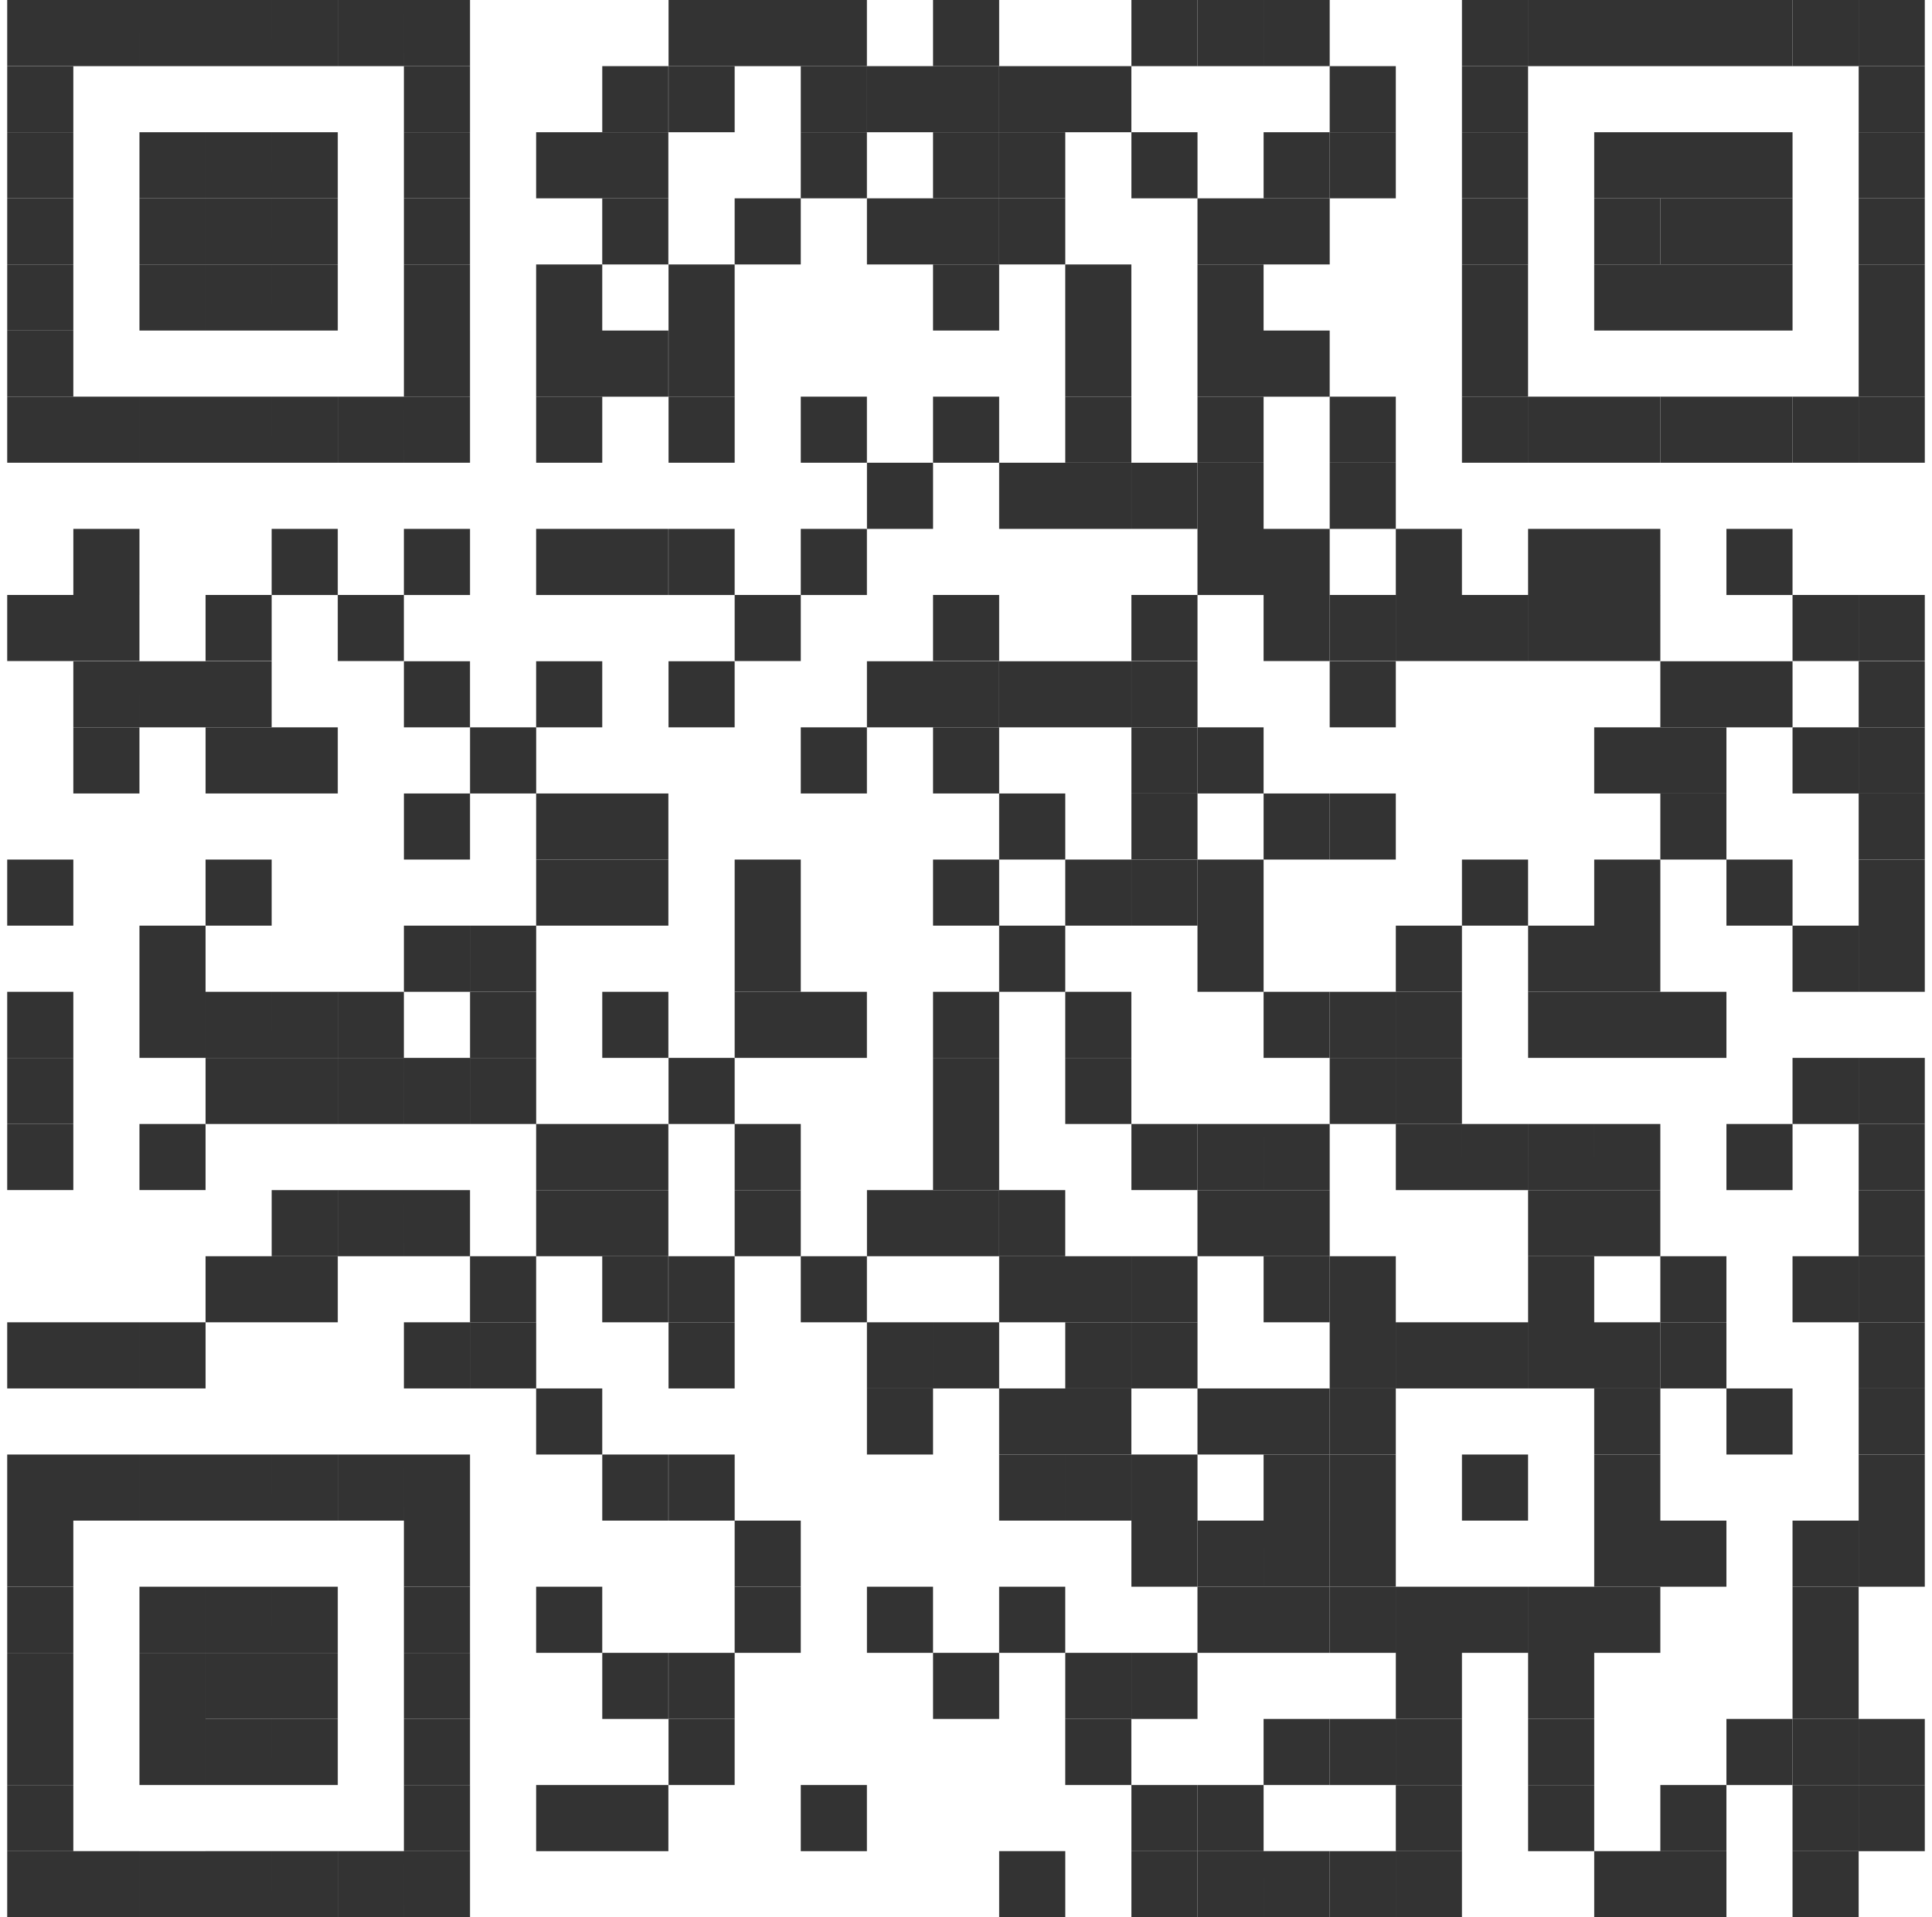
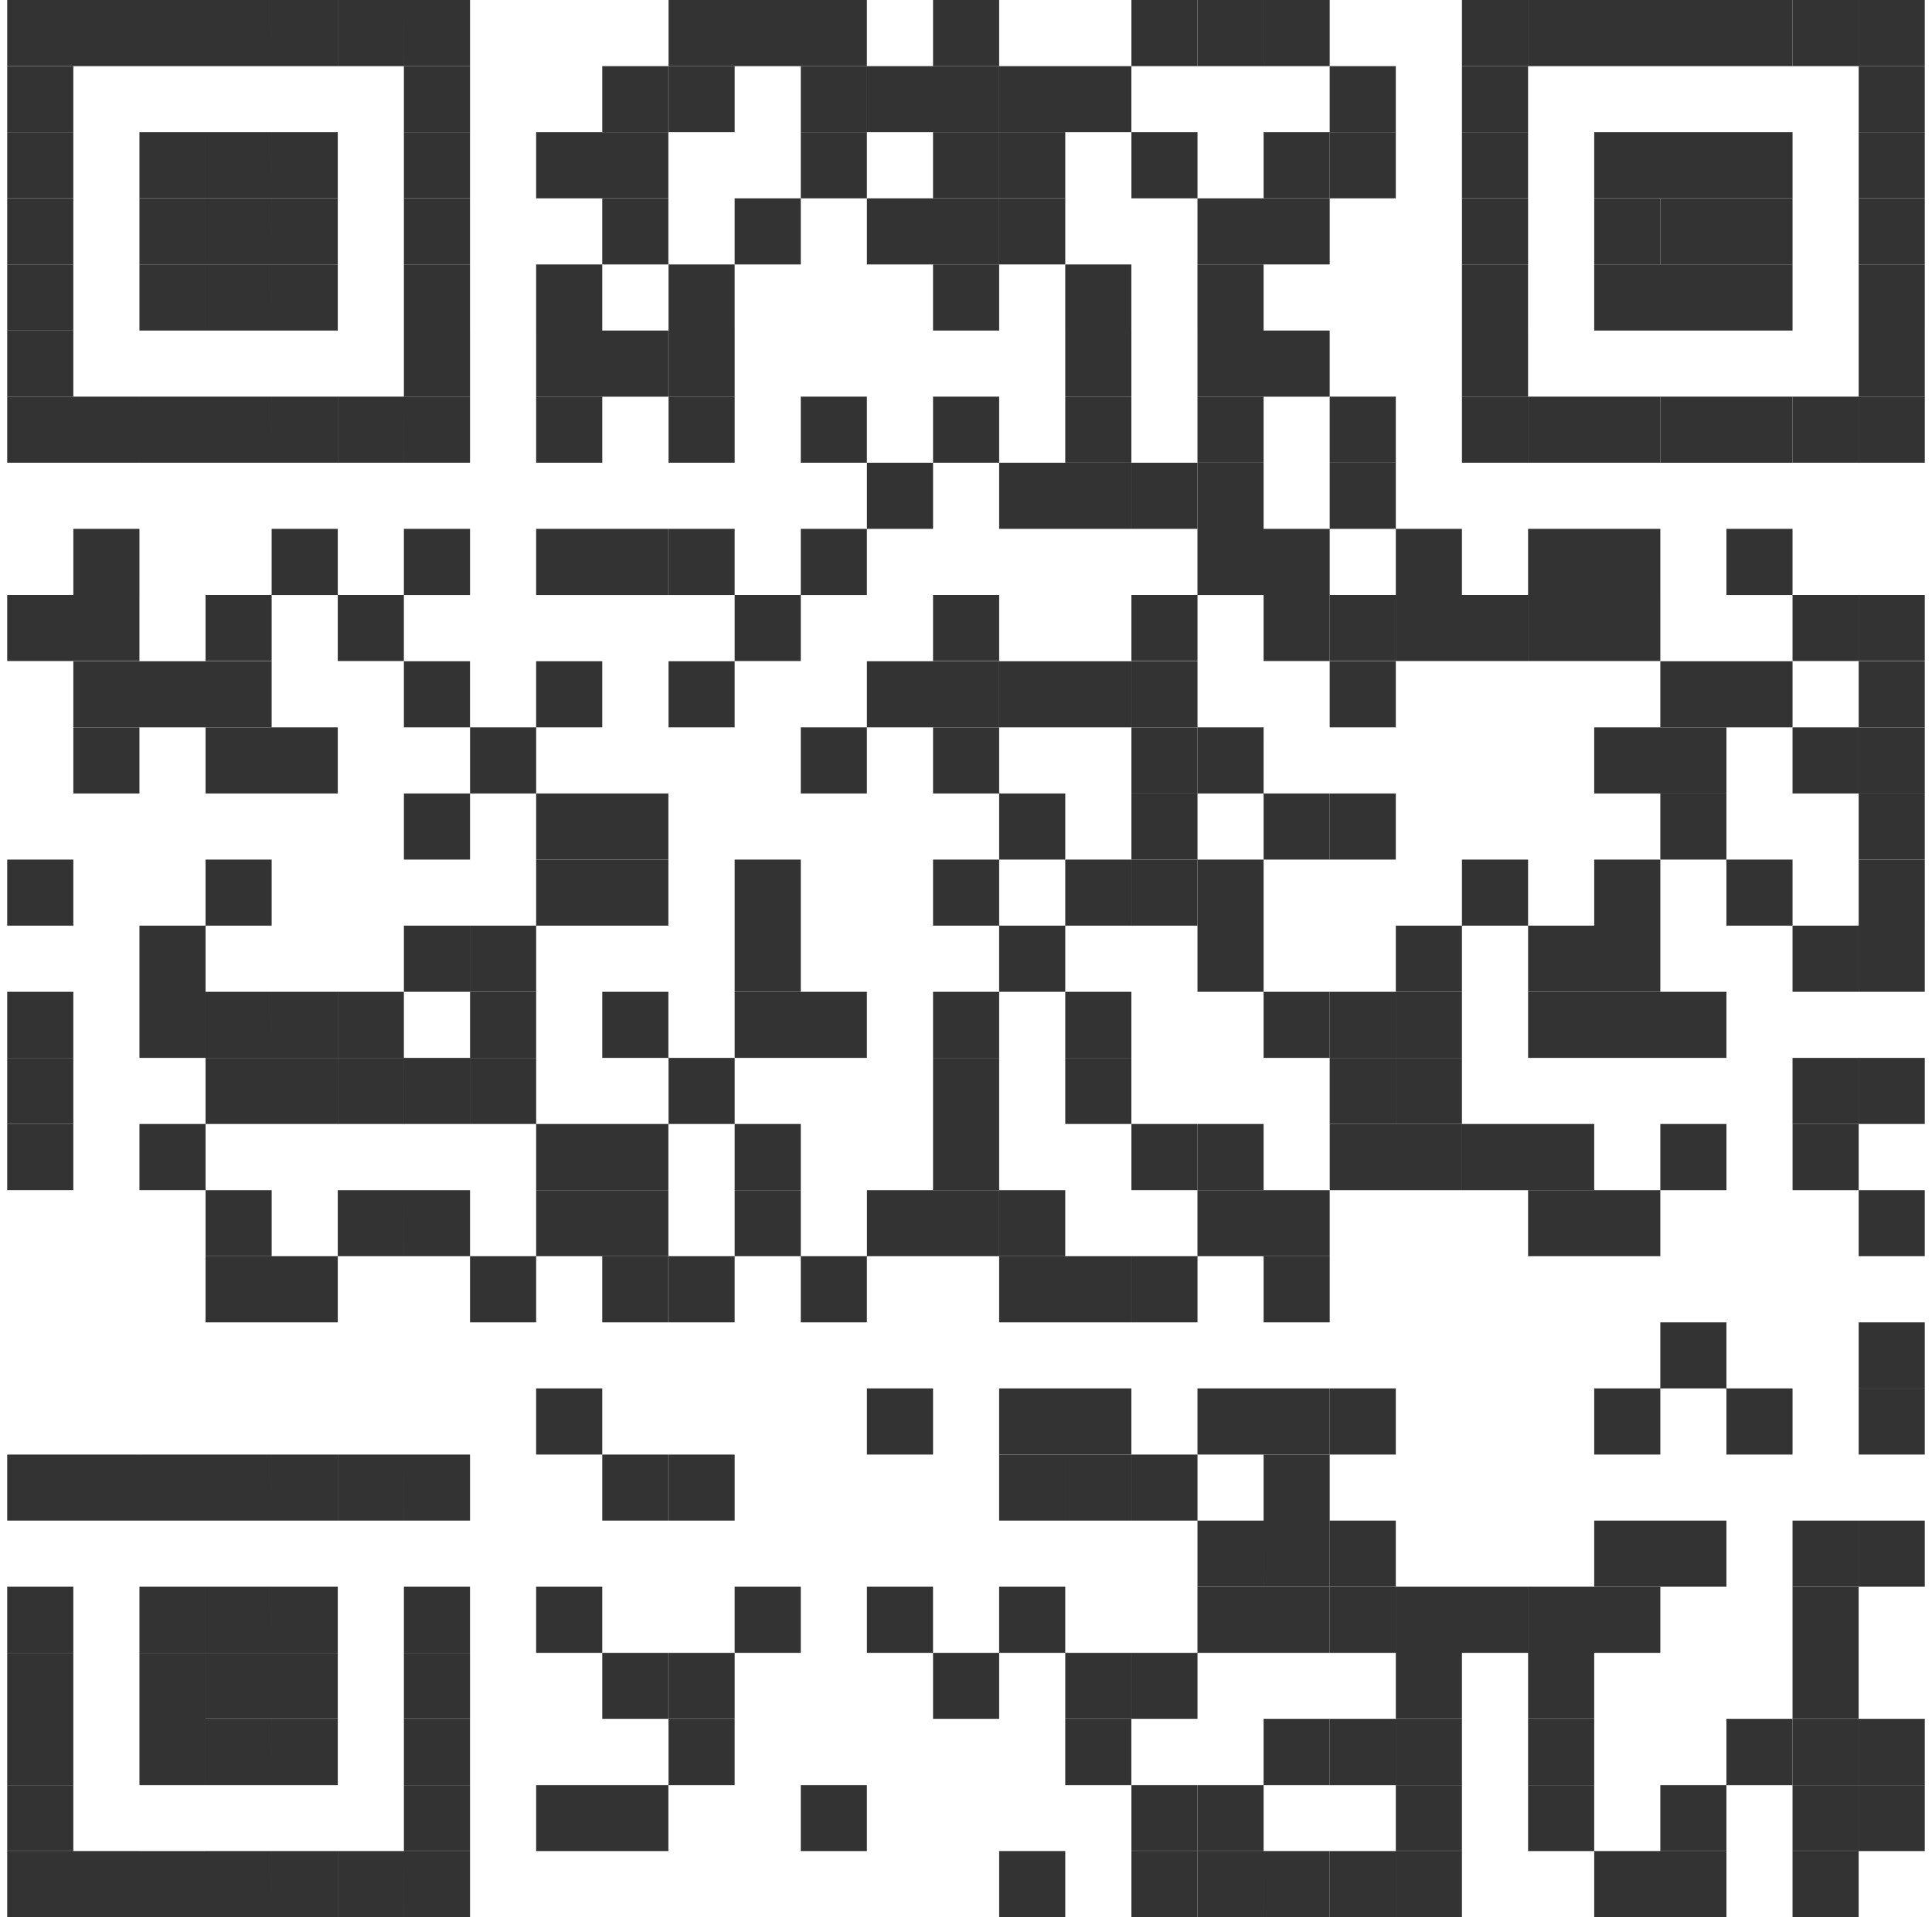
<svg xmlns="http://www.w3.org/2000/svg" width="134" height="133" fill="none">
  <g clip-path="url(#clip0_10_4890)" fill="#333">
    <path d="M5.086 0H.5v4.586h4.586V0zm4.586 0H5.086v4.587h4.586V0zm4.586 0H9.672v4.587h4.586V0z" />
    <path d="M18.843 0h-4.586v4.587h4.585V0zm4.585 0h-4.585l-.001 4.587h4.586V0z" />
    <path d="M28.014 0h-4.587v4.587h4.586V0zM32.6 0h-4.587l.001 4.587H32.6V0zm18.355 0H46.37v4.587h4.586V0zm4.586 0h-4.586v4.587h4.586V0zm4.586 0H55.54v4.587h4.586V0zM69.3 0h-4.586v4.587H69.3V0zm13.757 0h-4.585v4.587h4.585V0z" />
    <path d="M87.641 0h-4.586v4.587h4.585V0h.001zm4.585 0h-4.585v4.587h4.585V0zm13.758 0h-4.586v4.587h4.586V0zm4.587 0h-4.585v4.587h4.585V0zm4.586 0h-4.586v4.587h4.586V0zm4.586 0h-4.586v4.587h4.586V0zm4.586 0h-4.586v4.587h4.586V0z" />
    <path d="M128.912 0h-4.585v4.587h4.585V0zm4.588 0h-4.586v4.587h4.586V0zM5.086 4.588H.5v4.586h4.586V4.587zm27.514 0h-4.586v4.586H32.6V4.587zm13.758 0h-4.586v4.586h4.586V4.587zm4.597 0h-4.586v4.586h4.586V4.587zm9.172 0H55.54v4.586h4.586V4.587zm4.587 0h-4.586v4.586h4.586V4.587zm4.586 0h-4.586v4.586H69.3V4.587z" />
    <path d="M73.884 4.587h-4.586v4.586h4.586V4.587zm4.586 0h-4.586v4.586h4.586V4.587zm18.34 0h-4.585v4.586h4.586V4.587zm9.174 0h-4.586v4.586h4.586V4.587zm27.516 0h-4.586v4.586h4.586V4.587zM5.086 9.173H.5v4.585h4.586V9.173zm9.171 0H9.672v4.585h4.585V9.173z" />
    <path d="M18.843 9.173h-4.586v4.585h4.585V9.173zm4.585 0h-4.585l-.001 4.585h4.586V9.173zm9.171 0h-4.585v4.585h4.585V9.173zm9.172 0h-4.586v4.585h4.586V9.173zm4.586 0H41.77v4.585h4.586V9.173zm13.77 0H55.54v4.585h4.586V9.173zm9.172 0h-4.586v4.585H69.3V9.173z" />
    <path d="M73.885 9.173h-4.586v4.585h4.586V9.173zm9.172 0h-4.585v4.585h4.585V9.173zm9.17 0h-4.586v4.585h4.586V9.173z" />
    <path d="M96.81 9.173h-4.585v4.585h4.586V9.173zm9.174 0h-4.586v4.585h4.586V9.173zm9.173 0h-4.585v4.585h4.585V9.173zm4.585 0h-4.585v4.585h4.585V9.173zm4.586 0h-4.586v4.585h4.586V9.173zm9.172 0h-4.586v4.585h4.586V9.173zM5.086 13.758H.5v4.586h4.586v-4.586zm9.171 0H9.672v4.586h4.585v-4.586z" />
    <path d="M18.843 13.758h-4.586v4.586h4.585v-4.586zm4.585 0h-4.585l-.001 4.586h4.586v-4.586zm9.171 0h-4.585v4.586h4.585v-4.586zm13.758 0H41.77v4.586h4.586v-4.586zm9.183 0h-4.586v4.586h4.586v-4.586zm9.173 0h-4.585v4.586h4.585v-4.586zm4.586 0h-4.586v4.586H69.3v-4.586z" />
    <path d="M73.885 13.758h-4.586v4.586h4.586v-4.586zm13.756 0h-4.586v4.586h4.586v-4.586zm4.586 0h-4.586v4.586h4.586v-4.586zm13.758 0h-4.586v4.586h4.586v-4.586zm9.173 0h-4.586v4.586h4.586v-4.586z" />
    <path d="M119.742 13.758h-4.585v4.586h4.585v-4.586zm4.586 0h-4.586v4.586h4.586v-4.586zm9.172 0h-4.586v4.586h4.586v-4.586zM5.086 18.344H.5v4.585h4.586v-4.584zm9.171 0H9.672v4.585h4.585v-4.584z" />
    <path d="M18.843 18.344h-4.586v4.585h4.585v-4.584zm4.585 0h-4.585l-.001 4.585h4.586v-4.584zm9.171 0h-4.585v4.585h4.585v-4.584zm9.172 0h-4.586v4.585h4.586v-4.584zm9.183 0h-4.586v4.585h4.586v-4.584zm18.345 0h-4.586v4.585H69.3v-4.584zm9.17 0h-4.586v4.585h4.586v-4.584zm9.171 0h-4.586v4.585h4.586v-4.584zm18.343 0h-4.585v4.585h4.585v-4.584zm9.174 0h-4.586v4.585h4.586v-4.584zm4.585 0h-4.585v4.585h4.585v-4.584zm4.586 0h-4.586v4.585h4.586v-4.584zm9.172 0h-4.586v4.585h4.586v-4.584zM5.086 22.93H.5v4.586h4.586V22.93zm27.514 0h-4.586v4.587H32.6v-4.587zm9.172 0h-4.586v4.587h4.586v-4.587zm4.586 0h-4.586v4.587h4.586v-4.587zm4.597 0h-4.586v4.587h4.586v-4.587zm27.515 0h-4.586v4.586h4.586V22.93zm9.17 0h-4.585v4.586h4.586V22.93zm4.587 0H87.64v4.587h4.585v-4.587zm13.757 0h-4.586v4.587h4.586v-4.587zm27.516 0h-4.586v4.587h4.586v-4.587z" />
    <path d="M5.086 27.515H.5v4.586h4.586v-4.586zm4.586 0H5.086v4.586h4.586v-4.586zm4.586 0H9.672v4.586h4.586v-4.586z" />
    <path d="M18.843 27.515h-4.586v4.586h4.585v-4.586zm4.585 0h-4.585l-.001 4.586h4.586v-4.586z" />
    <path d="M28.014 27.515h-4.587v4.586h4.586v-4.586zm4.586 0h-4.587l.001 4.586H32.6v-4.586zm9.172 0h-4.586v4.586h4.586v-4.586zm9.183 0H46.37v4.586h4.586v-4.586zm9.172 0H55.54v4.586h4.586v-4.586zm9.173 0h-4.586v4.586H69.3v-4.586zm9.17 0h-4.586v4.586h4.586v-4.586zm9.17 0h-4.585v4.586h4.586v-4.586zm9.17 0h-4.585v4.586h4.586v-4.586zm9.174 0h-4.586v4.586h4.586v-4.586zm4.588 0h-4.586v4.586h4.586v-4.586zm4.586 0h-4.586v4.586h4.586v-4.586z" />
    <path d="M119.743 27.515h-4.586v4.586h4.586v-4.586zm4.586 0h-4.586v4.586h4.586v-4.586z" />
    <path d="M128.913 27.515h-4.586v4.586h4.586v-4.586zm4.588 0h-4.586v4.586h4.586v-4.586zm-68.786 4.586h-4.586v4.586h4.586V32.1zm9.17 0h-4.586v4.586h4.586V32.1zm4.585 0h-4.585v4.586h4.585V32.1zm4.587 0h-4.585v4.586h4.585V32.1z" />
    <path d="M87.642 32.1h-4.587v4.587h4.586V32.1zm9.169 0h-4.586v4.587h4.586V32.1zM9.67 36.688H5.087v4.586h4.586v-4.586zm13.757 0h-4.585v4.586h4.585v-4.586zm9.172 0h-4.586v4.586H32.6v-4.586zm9.172 0h-4.586v4.586h4.586v-4.586zm4.586 0h-4.586v4.586h4.586v-4.586zm4.597 0h-4.586v4.586h4.586v-4.586zm9.172 0H55.54v4.586h4.586v-4.586zm27.514 0h-4.586v4.586h4.586v-4.586zm4.586 0H87.64v4.586h4.586v-4.586zm9.171 0h-4.585v4.586h4.585v-4.586zm9.174 0h-4.586v4.586h4.586v-4.586zm4.586 0h-4.586v4.586h4.586v-4.586zm9.17 0h-4.585v4.586h4.585v-4.586zM5.086 41.273H.5v4.585h4.586v-4.585zm4.586 0H5.086v4.585h4.586v-4.585zm9.171 0h-4.585v4.585h4.585v-4.585zm9.17 0h-4.586v4.585h4.585v-4.585zm27.528 0h-4.586v4.585h4.586v-4.585zm13.76 0h-4.587v4.585H69.3v-4.585zm13.756 0h-4.585v4.585h4.585v-4.585zm9.17 0H87.64v4.585h4.586v-4.585z" />
    <path d="M96.81 41.273h-4.585v4.585h4.586v-4.585zm4.588 0h-4.585v4.585h4.585v-4.585zm4.586 0h-4.586v4.585h4.586v-4.585zm4.588 0h-4.586v4.585h4.586v-4.585zm4.586 0h-4.586v4.585h4.586v-4.585zm13.754 0h-4.585v4.585h4.585v-4.585zm4.588 0h-4.586v4.585h4.586v-4.585zM9.672 45.87H5.086v4.586h4.586V45.87zm4.586 0H9.672v4.586h4.586V45.87z" />
    <path d="M18.843 45.87h-4.586v4.586h4.585V45.87zm13.756 0h-4.585v4.586h4.585V45.87zm9.172 0h-4.586v4.586h4.586V45.87zm9.183 0h-4.586v4.586h4.586V45.87zm13.76 0h-4.586v4.586h4.585V45.87zm4.585 0h-4.586v4.586H69.3V45.87z" />
    <path d="M73.884 45.87h-4.586v4.586h4.586V45.87zm4.586 0h-4.586v4.586h4.586V45.87zm4.587 0h-4.585v4.587h4.585V45.87zm13.754 0h-4.586v4.586h4.586V45.87zm22.932 0h-4.586v4.586h4.586V45.87zm4.585 0h-4.585v4.586h4.585V45.87zm9.172 0h-4.586v4.586h4.586V45.87zM9.672 50.456H5.086v4.586h4.586v-4.586zm9.171 0h-4.585v4.586h4.585v-4.586zm4.585 0h-4.585v4.586h4.585v-4.586zm13.76 0h-4.586v4.586h4.586v-4.586zm22.939 0H55.54v4.586h4.586v-4.586zm9.173 0h-4.586v4.586H69.3v-4.586z" />
    <path d="M83.058 50.456h-4.586v4.586h4.585v-4.586z" />
    <path d="M87.641 50.456h-4.586v4.586h4.585l.001-4.586zm27.516 0h-4.586v4.586h4.586v-4.586zm4.586 0h-4.586v4.586h4.586v-4.586zm9.17 0h-4.586v4.586h4.586v-4.586zm4.587 0h-4.585v4.586h4.585v-4.586zM32.6 55.042h-4.585v4.585H32.6v-4.585zm9.172 0h-4.586v4.585h4.586v-4.585zm4.586 0h-4.586v4.585h4.586v-4.585zm27.527 0h-4.586v4.585h4.586v-4.585zm9.172 0h-4.585v4.585h4.585v-4.585zm9.17 0h-4.586v4.585h4.586v-4.585z" />
    <path d="M96.81 55.042h-4.585v4.585h4.586v-4.585zm22.932 0h-4.585v4.585h4.585v-4.585zm13.758 0h-4.586v4.585h4.586v-4.585zM5.086 59.627H.5v4.586h4.586v-4.586zm13.757 0h-4.585v4.586h4.585v-4.586zm22.929 0h-4.586v4.586h4.586v-4.586zm4.586 0h-4.586v4.586h4.586v-4.586zm9.183 0h-4.586v4.586h4.586v-4.586zm13.759 0h-4.586v4.586H69.3v-4.586zm9.17 0h-4.586v4.586h4.586v-4.586zm4.587 0h-4.585v4.586h4.585v-4.586z" />
    <path d="M87.642 59.628h-4.587v4.585h4.586v-4.585zm18.342 0h-4.586v4.585h4.586v-4.586zm9.174 0h-4.586v4.585h4.586v-4.586zm9.17 0h-4.586v4.585h4.586v-4.586zm9.172 0h-4.586v4.585h4.586v-4.586zM14.257 64.212H9.672V68.8h4.585v-4.586zm18.343 0h-4.586V68.8H32.6v-4.586zm4.588 0h-4.586V68.8h4.586v-4.586zm18.354 0h-4.587V68.8h4.586v-4.586zm18.342 0h-4.586V68.8h4.586v-4.586zm13.757 0h-4.586V68.8h4.586v-4.586zm13.757 0h-4.586V68.8h4.586v-4.586zm9.174 0h-4.586V68.8h4.586v-4.586zm4.586 0h-4.586V68.8h4.586v-4.586zm13.754 0h-4.585V68.8h4.585v-4.586zm4.588 0h-4.586V68.8h4.586v-4.586zM5.086 68.8H.5v4.586h4.586v-4.586zm9.171 0H9.672v4.586h4.585v-4.586z" />
    <path d="M18.843 68.8h-4.586v4.585h4.585v-4.586zm4.585 0h-4.585l-.001 4.585h4.586v-4.586z" />
    <path d="M28.014 68.8h-4.587v4.585h4.586v-4.586zm9.174 0h-4.586v4.585h4.586v-4.586zm9.17 0h-4.586v4.585h4.586v-4.586zm9.183 0h-4.586v4.585h4.586v-4.586zm4.586 0H55.54v4.585h4.586v-4.586zm9.173 0h-4.586v4.585H69.3v-4.586zm9.17 0h-4.586v4.585h4.586v-4.586zm13.757 0H87.64v4.585h4.586v-4.586z" />
    <path d="M96.81 68.8h-4.585v4.585h4.586v-4.586zm4.588 0h-4.586v4.585h4.586v-4.586zm9.174 0h-4.586v4.585h4.586v-4.586zm4.585 0h-4.585v4.585h4.585v-4.586zm4.585 0h-4.585v4.585h4.585v-4.586zM5.086 73.384H.5v4.586h4.586v-4.586zm13.757 0h-4.585v4.586h4.585v-4.586zm4.585 0h-4.585v4.586h4.585v-4.586z" />
    <path d="M28.013 73.385h-4.587v4.586h4.586v-4.586h.001zm4.587 0h-4.587l.001 4.586H32.6v-4.586zm4.588 0h-4.586v4.586h4.586v-4.586zm13.767 0h-4.586v4.586h4.586v-4.586zm18.345 0h-4.586v4.586H69.3v-4.586zm9.17 0h-4.586v4.586h4.586v-4.586zm18.34 0h-4.585v4.586h4.586v-4.586zm4.588 0h-4.586v4.586h4.586v-4.586zm27.514 0h-4.585v4.586h4.585v-4.586zm4.588 0h-4.586v4.586h4.586v-4.586zM5.086 77.97H.5v4.586h4.586V77.97zm9.171 0H9.672v4.586h4.585V77.97zm27.514 0h-4.585v4.586h4.586l-.001-4.586zm4.587 0H41.77v4.586h4.587V77.97zm9.183 0h-4.586v4.586h4.586V77.97zm13.759 0h-4.586v4.586H69.3V77.97zm13.757 0h-4.585v4.586h4.585V77.97z" />
-     <path d="M87.641 77.97h-4.587v4.587h4.586l.001-4.586zm4.585 0h-4.585v4.587h4.585V77.97zm9.172 0h-4.586v4.587h4.586V77.97zm4.585 0h-4.585v4.587h4.585V77.97zm4.588 0h-4.586v4.587h4.586V77.97zm4.586 0h-4.586v4.587h4.586V77.97zm9.171 0h-4.586v4.587h4.586V77.97zm9.171 0h-4.585v4.587h4.585V77.97zm-110.07 4.587h-4.586v4.585h4.585v-4.585z" />
+     <path d="M87.641 77.97h-4.587v4.587h4.586l.001-4.586zh-4.585v4.587h4.585V77.97zm9.172 0h-4.586v4.587h4.586V77.97zm4.585 0h-4.585v4.587h4.585V77.97zm4.588 0h-4.586v4.587h4.586V77.97zm4.586 0h-4.586v4.587h4.586V77.97zm9.171 0h-4.586v4.587h4.586V77.97zm9.171 0h-4.585v4.587h4.585V77.97zm-110.07 4.587h-4.586v4.585h4.585v-4.585z" />
    <path d="M28.014 82.557h-4.587v4.585h4.586v-4.585zm4.586 0h-4.587l.001 4.585H32.6v-4.585zm9.172 0h-4.586v4.585h4.586v-4.585zm4.586 0h-4.586v4.585h4.586v-4.585zm9.183 0h-4.586v4.585h4.586v-4.585zm9.173 0H60.13v4.585h4.585v-4.585zm4.586 0h-4.586v4.585H69.3v-4.585z" />
    <path d="M73.883 82.557h-4.585v4.585h4.585v-4.585zm13.757 0h-4.586v4.585h4.586v-4.585zm4.586 0H87.64v4.585h4.586v-4.585zm18.345 0h-4.586v4.585h4.586v-4.585zm4.586 0h-4.586v4.585h4.586v-4.585zm18.342 0h-4.586v4.585h4.586v-4.585zM18.842 87.142h-4.585v4.585h4.585v-4.585zm4.586 0h-4.586v4.585h4.586v-4.585zm13.759 0H32.6v4.585h4.586v-4.585zm9.17 0H41.77v4.585h4.586v-4.585zm4.597 0h-4.586v4.585h4.586v-4.585zm9.172 0H55.54v4.585h4.586v-4.585z" />
    <path d="M73.885 87.142h-4.586v4.585h4.586v-4.585zm4.585 0h-4.585v4.585l4.585.001v-4.586zm4.587 0h-4.585v4.586h4.585v-4.586zm9.17 0h-4.586v4.585h4.586v-4.585z" />
-     <path d="M96.81 87.142h-4.585v4.585h4.586v-4.585zm13.762 0h-4.586v4.585h4.586v-4.585zm9.17 0h-4.585v4.585h4.585v-4.585zm9.17 0h-4.585v4.586h4.585v-4.586zm4.588 0h-4.586v4.585h4.586v-4.585zM5.086 91.728H.5v4.586h4.586v-4.586zm4.586 0H5.086v4.586h4.586v-4.586zm4.586 0H9.672v4.586h4.586v-4.586zm18.342 0h-4.586v4.586H32.6v-4.586zm4.588 0h-4.586v4.586h4.586v-4.586zm13.767 0h-4.586v4.586h4.586v-4.586zm13.76 0h-4.587v4.586h4.586v-4.586zm4.585 0h-4.586v4.586H69.3v-4.586zm9.17 0h-4.586v4.586h4.586v-4.586zm4.587 0h-4.585v4.586h4.585v-4.586zm13.754 0h-4.586v4.586h4.586v-4.586zm4.587 0h-4.585v4.586h4.585v-4.586zm4.586 0h-4.586v4.586h4.586v-4.586zm4.588 0h-4.586v4.586h4.586v-4.586zm4.586 0h-4.586v4.586h4.586v-4.586z" />
    <path d="M119.742 91.728h-4.586v4.586h4.586v-4.586zm13.758 0h-4.586v4.586h4.586v-4.586zm-91.729 4.586h-4.586v4.585h4.586v-4.585zm22.943 0h-4.586v4.585h4.586v-4.585zm9.17 0h-4.586v4.585h4.586v-4.585zm4.586 0h-4.586v4.585h4.586v-4.585zm9.17 0h-4.585v4.585h4.585v-4.585zm4.586 0H87.64v4.585h4.586v-4.585z" />
    <path d="M96.81 96.314h-4.585v4.585h4.586v-4.585zm18.348 0h-4.586v4.585h4.586v-4.585zm9.17 0h-4.586v4.585h4.586v-4.585zm9.172 0h-4.586v4.585h4.586v-4.585zM5.086 100.9H.5v4.586h4.586v-4.586zm4.586 0H5.086v4.586h4.586v-4.586zm4.586 0H9.672v4.586h4.586v-4.586z" />
    <path d="M18.843 100.899h-4.586v4.586h4.585v-4.586zm4.585 0h-4.585l-.001 4.586h4.586v-4.586z" />
    <path d="M28.014 100.899h-4.587v4.586h4.586v-4.586zm4.586 0h-4.587l.001 4.586H32.6v-4.586zm13.758 0h-4.586v4.586h4.586v-4.586zm4.597 0H46.37v4.586h4.586v-4.586zm22.93 0h-4.587v4.586h4.586v-4.586zm4.585 0h-4.586v4.586h4.586v-4.586zm4.587 0h-4.585v4.586h4.585v-4.586zm9.17 0H87.64v4.586h4.586v-4.586z" />
-     <path d="M96.81 100.899h-4.585v4.586h4.586v-4.586zm9.174 0h-4.586v4.586h4.586v-4.586zm9.174 0h-4.586v4.586h4.586v-4.586zm18.342 0h-4.586v4.586h4.586v-4.586zM5.086 105.485H.5v4.586h4.586v-4.586zm27.514 0h-4.586v4.586H32.6v-4.586zm22.94 0h-4.585v4.586h4.586v-4.586zm27.517 0h-4.585v4.586h4.585v-4.586z" />
    <path d="M87.641 105.485h-4.586v4.586h4.585l.001-4.586zm4.585 0h-4.585v4.586h4.585v-4.586z" />
    <path d="M96.81 105.485h-4.585v4.586h4.586v-4.586zm18.347 0h-4.585v4.586h4.585v-4.586zm4.585 0h-4.585v4.586h4.585v-4.586zm9.17 0h-4.585v4.586h4.585v-4.586zm4.588 0h-4.586v4.586h4.586v-4.586zM5.086 110.071H.5v4.586h4.586v-4.586zm9.171 0H9.672v4.586h4.585v-4.586z" />
    <path d="M18.843 110.071h-4.586v4.586h4.585v-4.586zm4.585 0h-4.585l-.001 4.586h4.586v-4.586zm9.171 0h-4.585v4.586h4.585v-4.586zm9.172 0h-4.586v4.586h4.586v-4.586zm13.77 0h-4.587v4.586h4.586v-4.586zm9.172 0h-4.585v4.586h4.585v-4.586zm9.17 0h-4.585v4.586h4.585v-4.586zm13.757 0h-4.586v4.586h4.586v-4.586zm4.586 0H87.64v4.586h4.586v-4.586z" />
    <path d="M96.81 110.071h-4.585v4.586h4.586v-4.586zm4.588 0h-4.586v4.586h4.586v-4.586zm4.586 0h-4.586v4.586h4.586v-4.586zm4.588 0h-4.586v4.586h4.586v-4.586zm4.586 0h-4.586v4.586h4.586v-4.586zm13.754 0h-4.585v4.586h4.585v-4.586zM5.086 114.657H.5v4.585h4.586v-4.585zm9.171 0H9.672v4.585h4.585v-4.585zm4.586 0h-4.585v4.585h4.585v-4.585zm4.585 0h-4.585v4.585h4.585v-4.585zm9.172 0h-4.586v4.585H32.6v-4.585zm13.758 0h-4.586v4.585h4.586v-4.585zm4.597 0h-4.586v4.585h4.586v-4.585zm18.345 0h-4.586v4.585H69.3v-4.585zm9.17 0h-4.586v4.585h4.586v-4.585zm4.587 0h-4.585v4.585h4.585v-4.585zm18.341 0h-4.586v4.585h4.586v-4.585zm9.174 0h-4.586v4.585h4.586v-4.585zm18.34 0h-4.585v4.585h4.585v-4.585zM5.086 119.242H.5v4.586h4.586v-4.586zm9.171 0H9.672v4.586h4.585v-4.586z" />
    <path d="M18.843 119.242h-4.586v4.586h4.585v-4.586zm4.585 0h-4.585l-.001 4.586h4.586v-4.586zm9.171 0h-4.585v4.586h4.585v-4.586zm18.355 0h-4.586v4.586h4.586v-4.586zm27.515 0h-4.586v4.586h4.586v-4.586zm13.757 0H87.64v4.586h4.586v-4.586z" />
    <path d="M96.81 119.242h-4.585v4.586h4.586v-4.586zm4.588 0h-4.586v4.586h4.586v-4.586zm9.174 0h-4.586v4.586h4.586v-4.586zm13.756 0h-4.586v4.586h4.586v-4.586z" />
    <path d="M128.912 119.242h-4.585v4.586h4.585v-4.586zm4.588 0h-4.586v4.586h4.586v-4.586zM5.086 123.828H.5v4.586h4.586v-4.586zm27.514 0h-4.586v4.586H32.6v-4.586zm9.172 0h-4.586v4.586h4.586v-4.586zm4.586 0h-4.586v4.586h4.586v-4.586zm13.77 0H55.54v4.586h4.586v-4.586zm22.929 0h-4.585v4.586h4.585v-4.586z" />
    <path d="M87.642 123.828h-4.587v4.586h4.586v-4.586zm13.756 0h-4.586v4.586h4.586v-4.586zm9.174 0h-4.586v4.586h4.586v-4.586zm9.17 0h-4.585v4.586h4.585v-4.586zm9.17 0h-4.585v4.586h4.585v-4.586zm4.588 0h-4.586v4.586h4.586v-4.586zM5.086 128.414H.5V133h4.586v-4.586zm4.586-.001H5.086v4.586h4.586v-4.586zm4.586.001H9.672V133h4.586v-4.586z" />
    <path d="M18.843 128.413h-4.586v4.586h4.585v-4.586zm4.585 0h-4.585l-.001 4.586h4.586v-4.586z" />
    <path d="M28.014 128.413h-4.587v4.586h4.586v-4.586zm4.586 0h-4.587l.001 4.586H32.6v-4.586zm41.283 0H69.3v4.586h4.585v-4.586zm9.174.001h-4.585V133h4.585v-4.586z" />
    <path d="M87.641 128.414h-4.586V133h4.585l.001-4.586zm4.585-.001h-4.585v4.586h4.585v-4.586z" />
    <path d="M96.81 128.413h-4.585v4.586h4.586v-4.586zm4.588 0h-4.586v4.586h4.586v-4.586zm13.759 0h-4.585v4.586h4.585v-4.586zm4.586 0h-4.586v4.586h4.586v-4.586zm9.17.001h-4.586V133h4.586v-4.586z" />
  </g>
  <defs>
    <clipPath id="clip0_10_4890">
      <path fill="#fff" transform="translate(.5)" d="M0 0H133V133H0z" />
    </clipPath>
  </defs>
</svg>